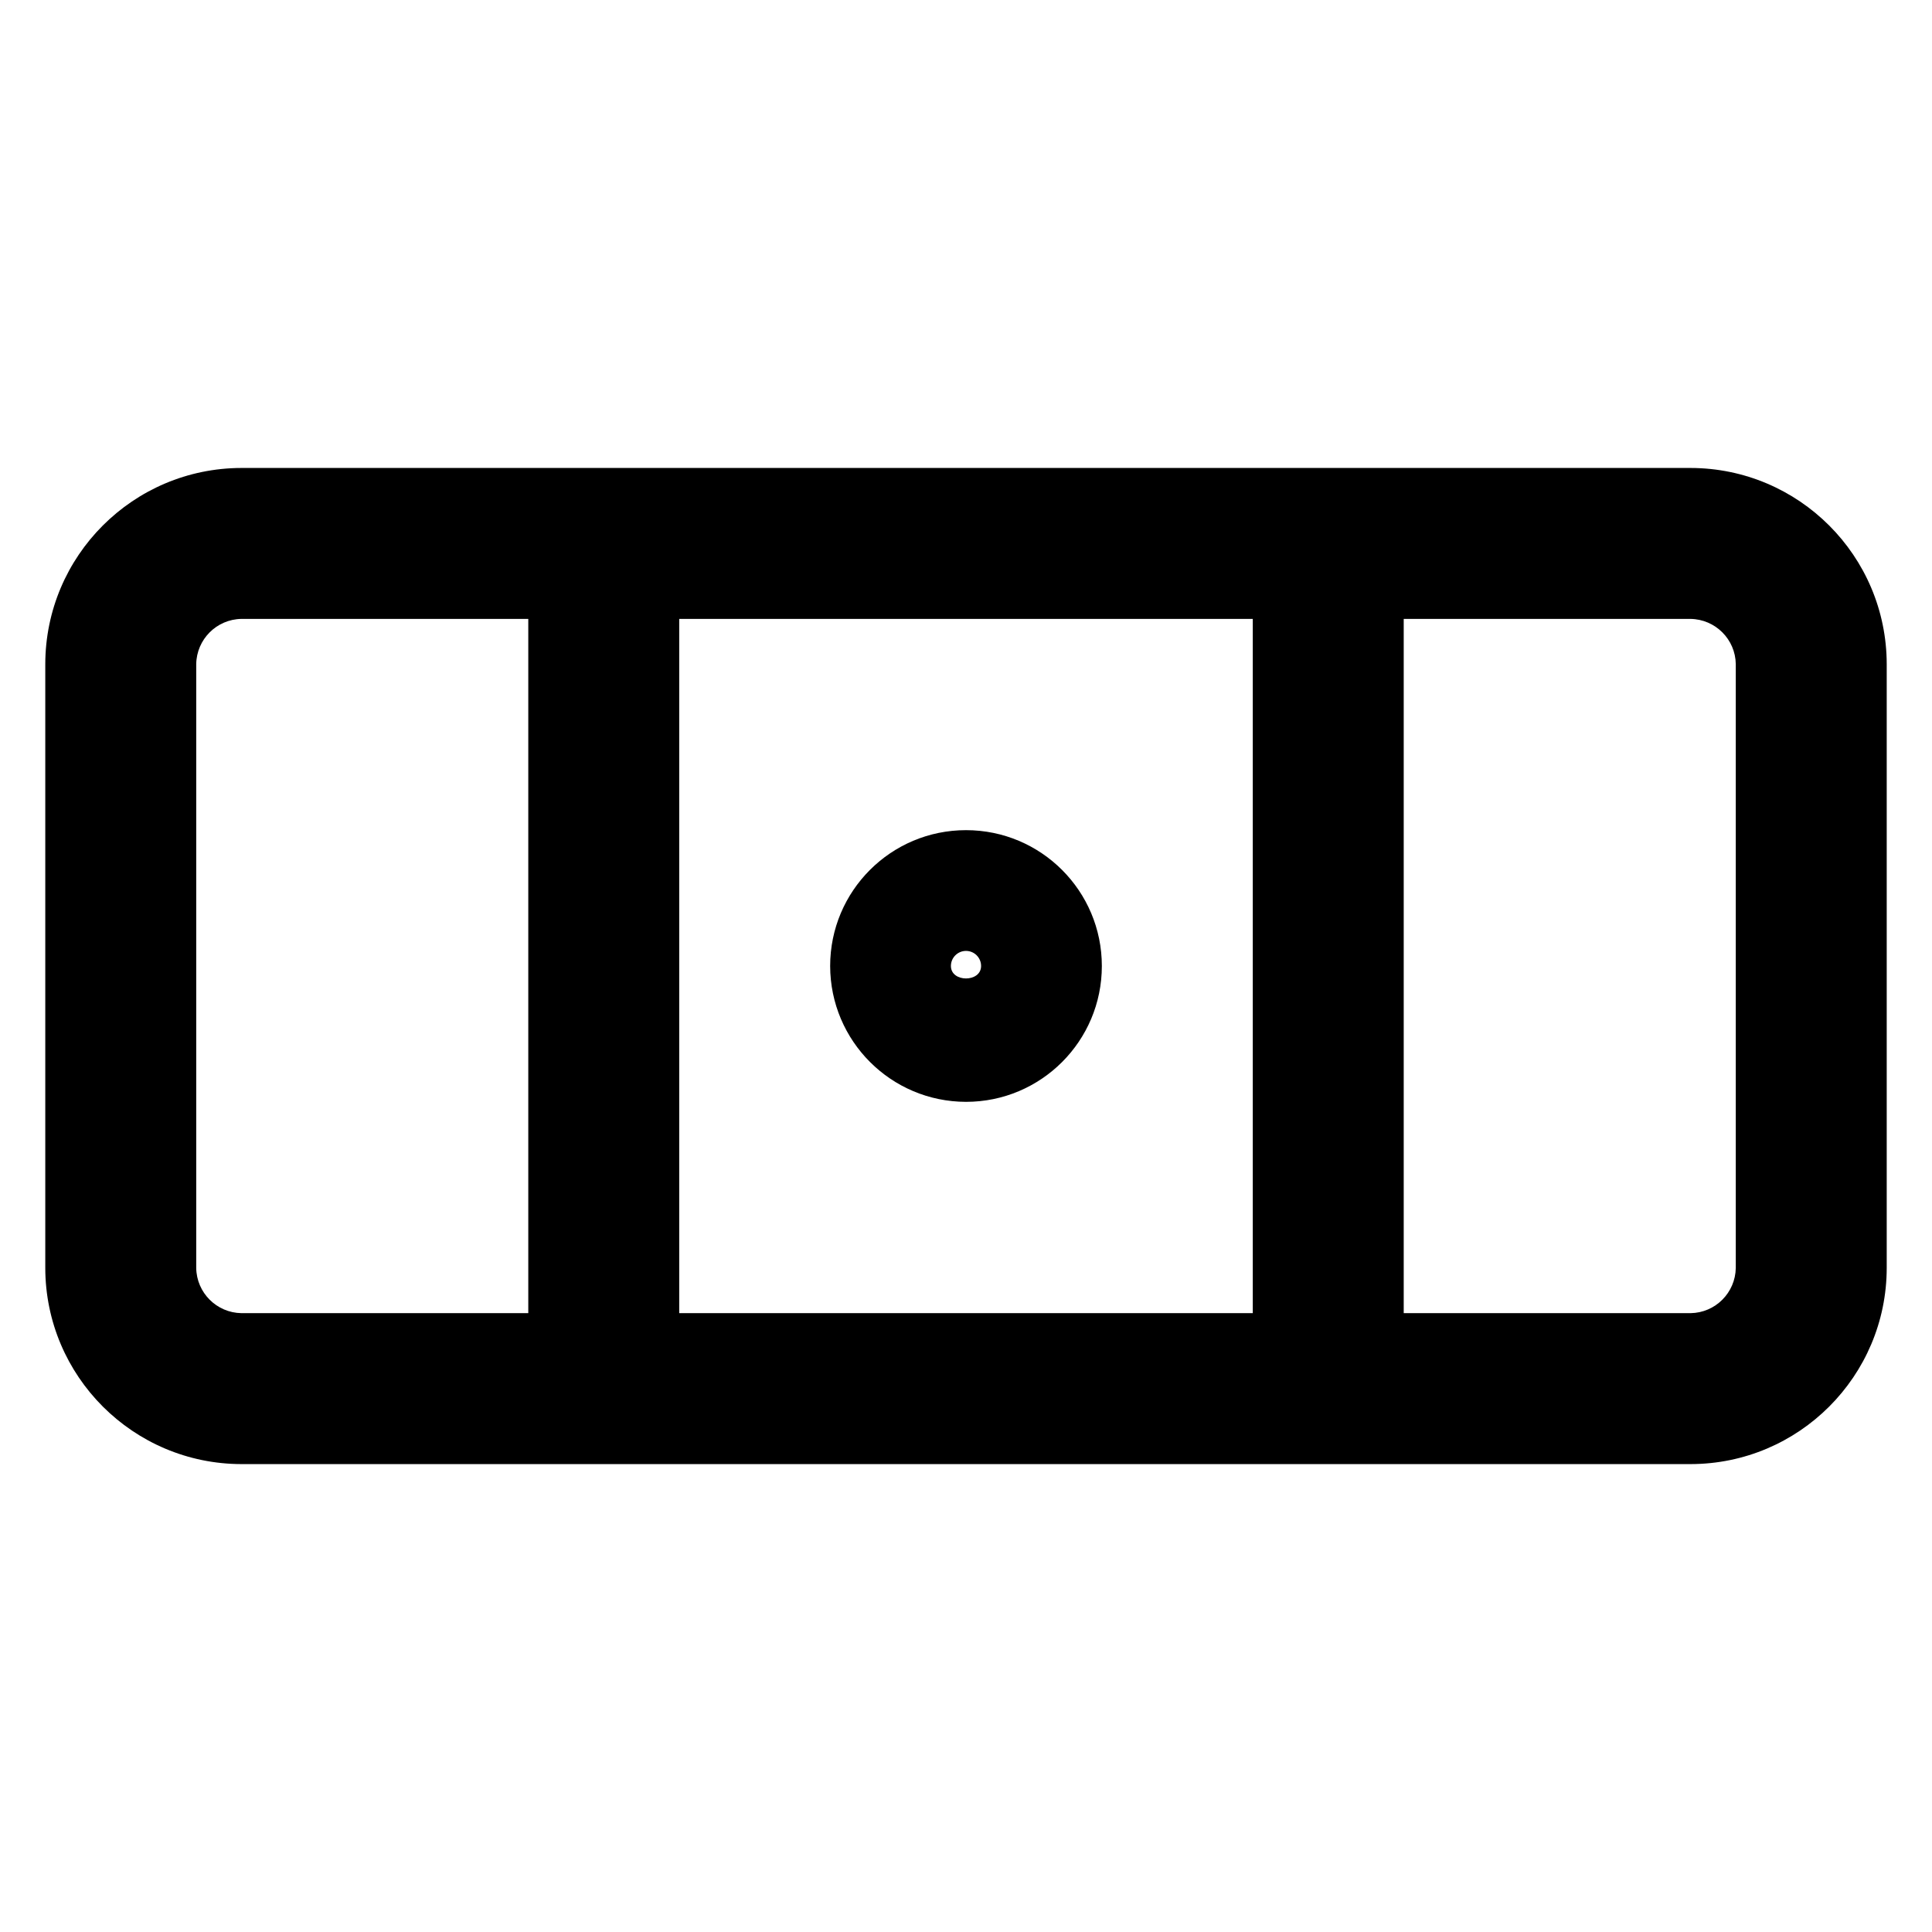
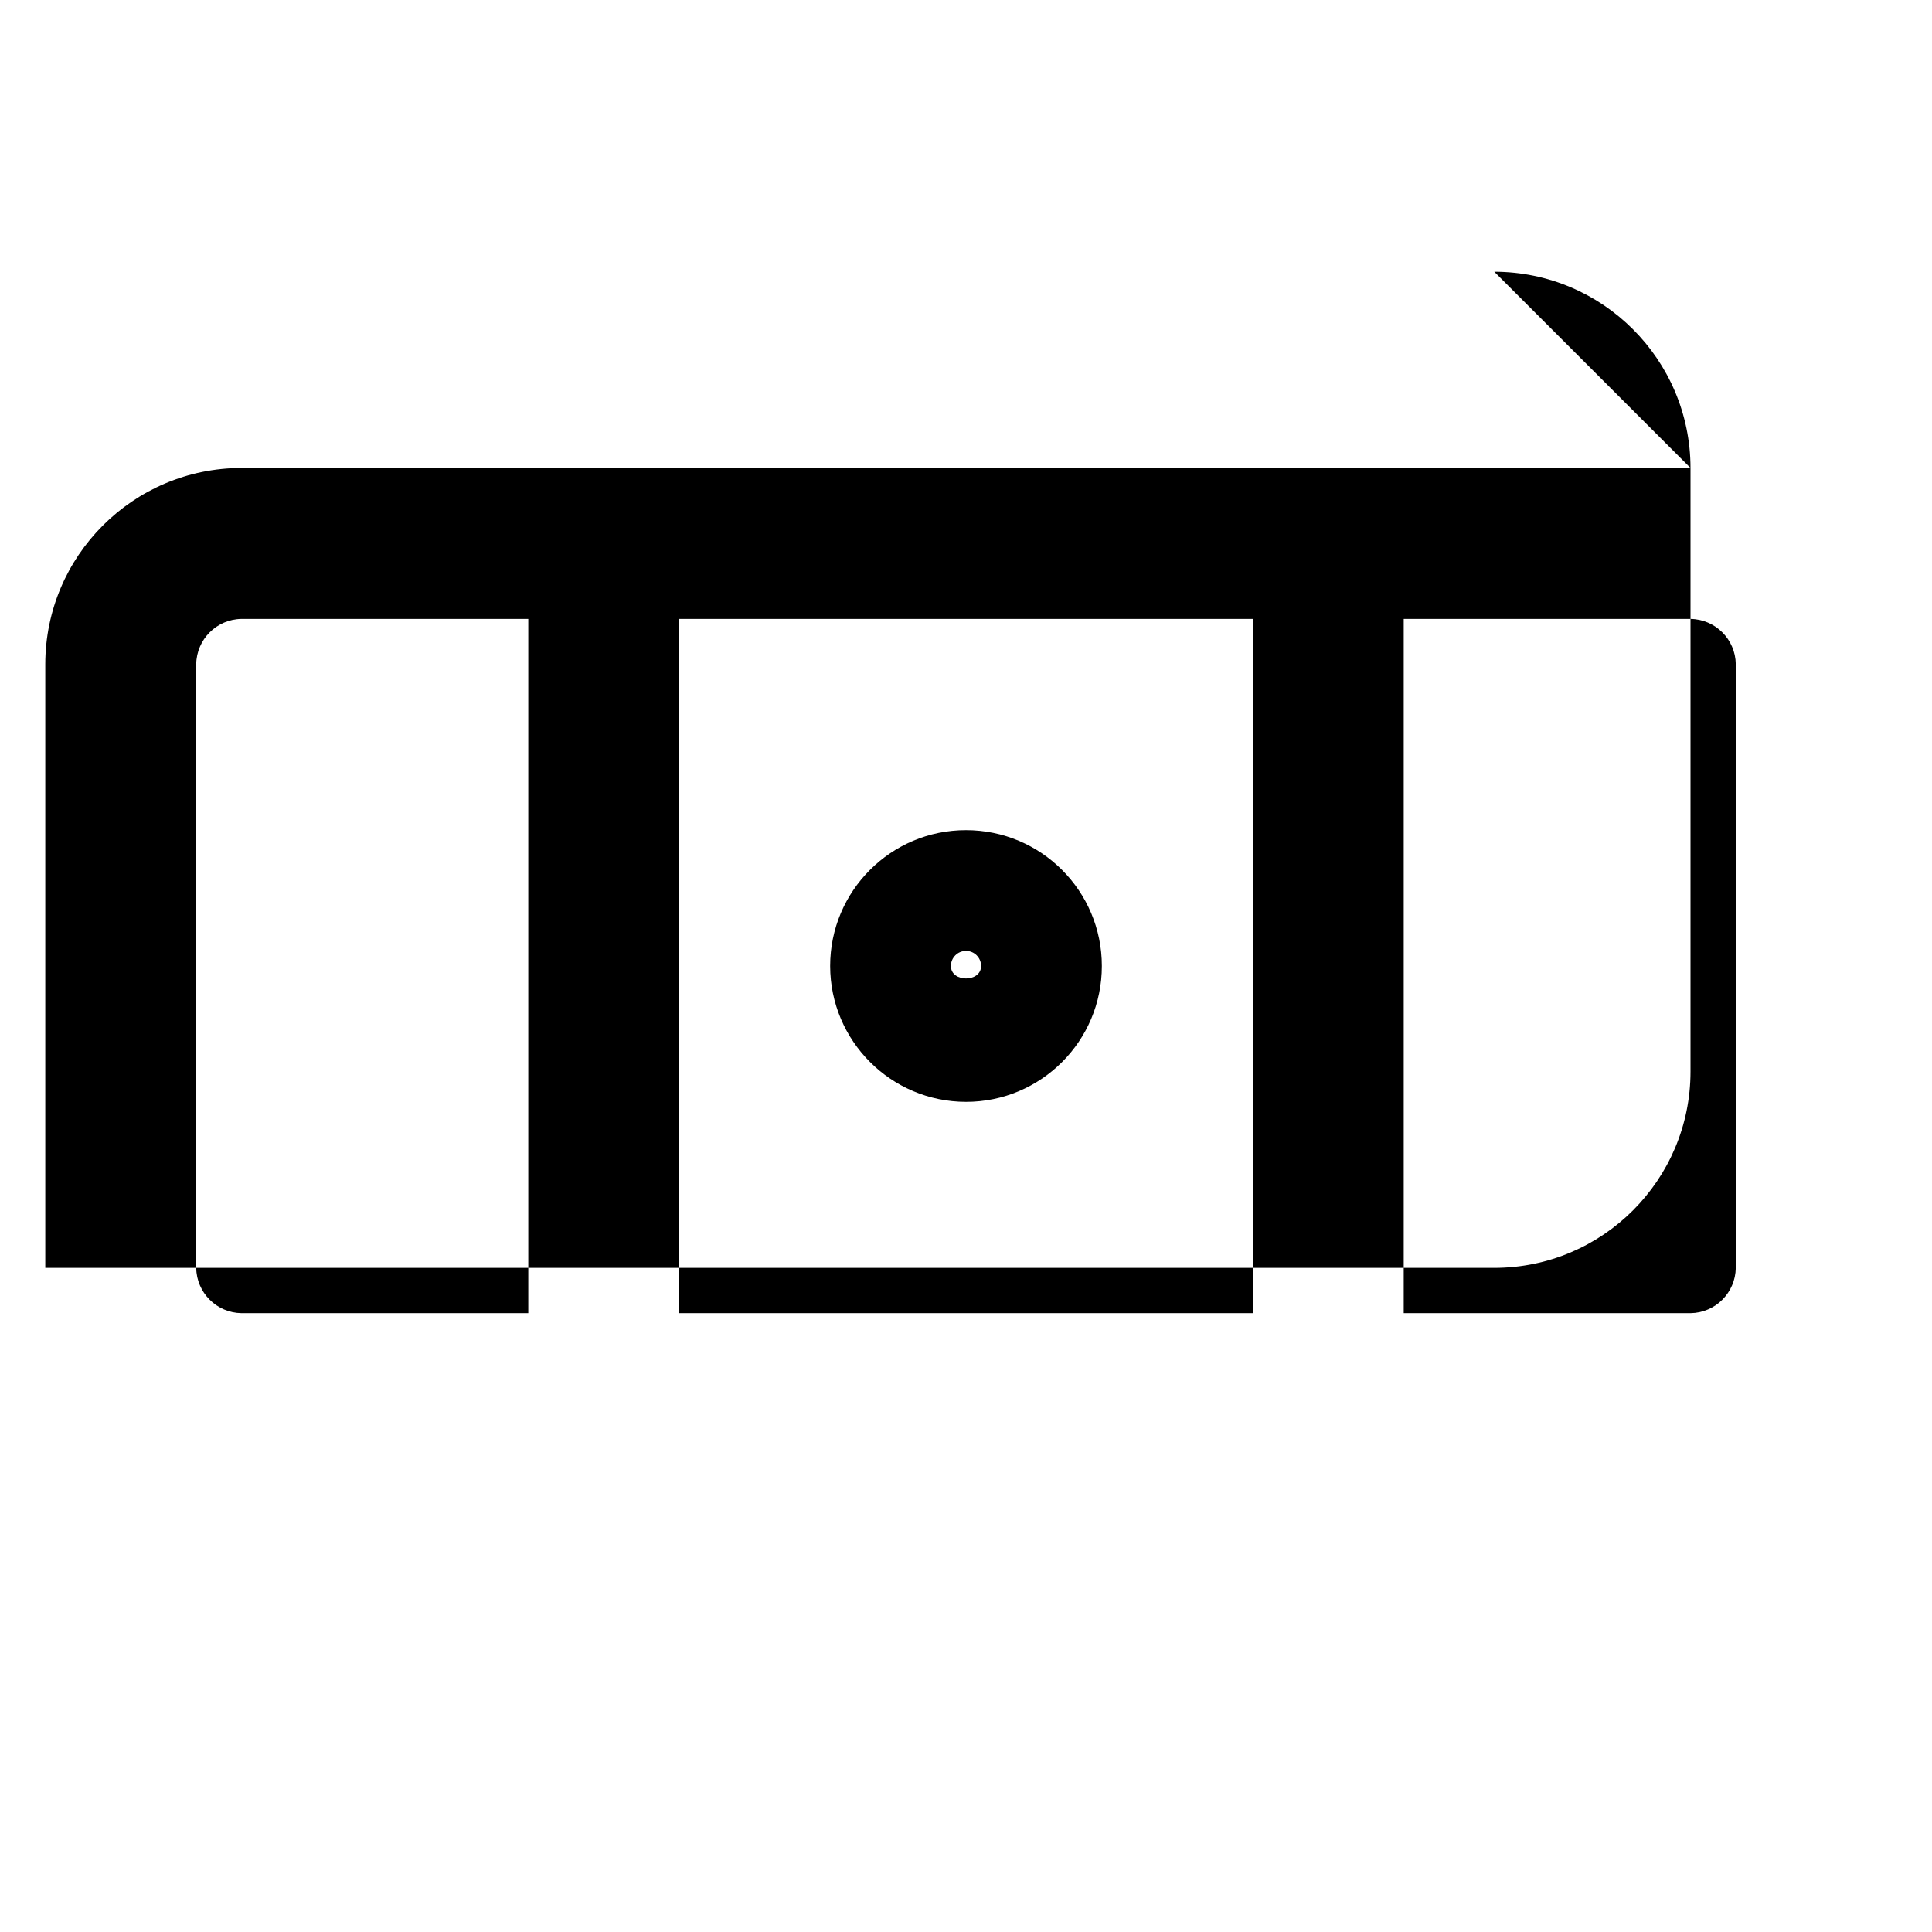
<svg xmlns="http://www.w3.org/2000/svg" fill="#000000" width="800px" height="800px" viewBox="0 0 32 32" version="1.1">
  <title>bandage</title>
-   <path d="M28 7.751h-24c-1.794 0.002-3.248 1.456-3.25 3.25v9.999c0.002 1.794 1.456 3.248 3.25 3.25h24c1.794-0.001 3.249-1.456 3.25-3.25v-9.999c-0.002-1.794-1.456-3.248-3.25-3.25h-0zM20.75 10.251v11.499h-9.5v-11.499zM3.25 21v-9.999c0.006-0.412 0.338-0.744 0.749-0.75h4.751v11.499h-4.75c-0.412-0.006-0.744-0.338-0.75-0.749v-0.001zM28.75 21c-0.006 0.412-0.338 0.744-0.749 0.75h-4.751v-11.499h4.75c0.412 0.006 0.744 0.338 0.75 0.749v0.001zM16 18.25c1.243 0 2.25-1.007 2.25-2.25s-1.007-2.25-2.25-2.25c-1.243 0-2.25 1.007-2.25 2.25v0c0.002 1.242 1.008 2.248 2.25 2.25h0zM16 15.75c0.138 0 0.25 0.112 0.25 0.25v0c0 0.275-0.5 0.275-0.5 0 0-0.138 0.112-0.25 0.25-0.25h0z" />
+   <path d="M28 7.751h-24c-1.794 0.002-3.248 1.456-3.25 3.25v9.999h24c1.794-0.001 3.249-1.456 3.25-3.25v-9.999c-0.002-1.794-1.456-3.248-3.25-3.25h-0zM20.75 10.251v11.499h-9.5v-11.499zM3.25 21v-9.999c0.006-0.412 0.338-0.744 0.749-0.75h4.751v11.499h-4.75c-0.412-0.006-0.744-0.338-0.75-0.749v-0.001zM28.75 21c-0.006 0.412-0.338 0.744-0.749 0.75h-4.751v-11.499h4.75c0.412 0.006 0.744 0.338 0.75 0.749v0.001zM16 18.25c1.243 0 2.25-1.007 2.25-2.25s-1.007-2.25-2.25-2.25c-1.243 0-2.25 1.007-2.25 2.25v0c0.002 1.242 1.008 2.248 2.25 2.25h0zM16 15.75c0.138 0 0.25 0.112 0.25 0.25v0c0 0.275-0.5 0.275-0.5 0 0-0.138 0.112-0.25 0.25-0.25h0z" />
</svg>